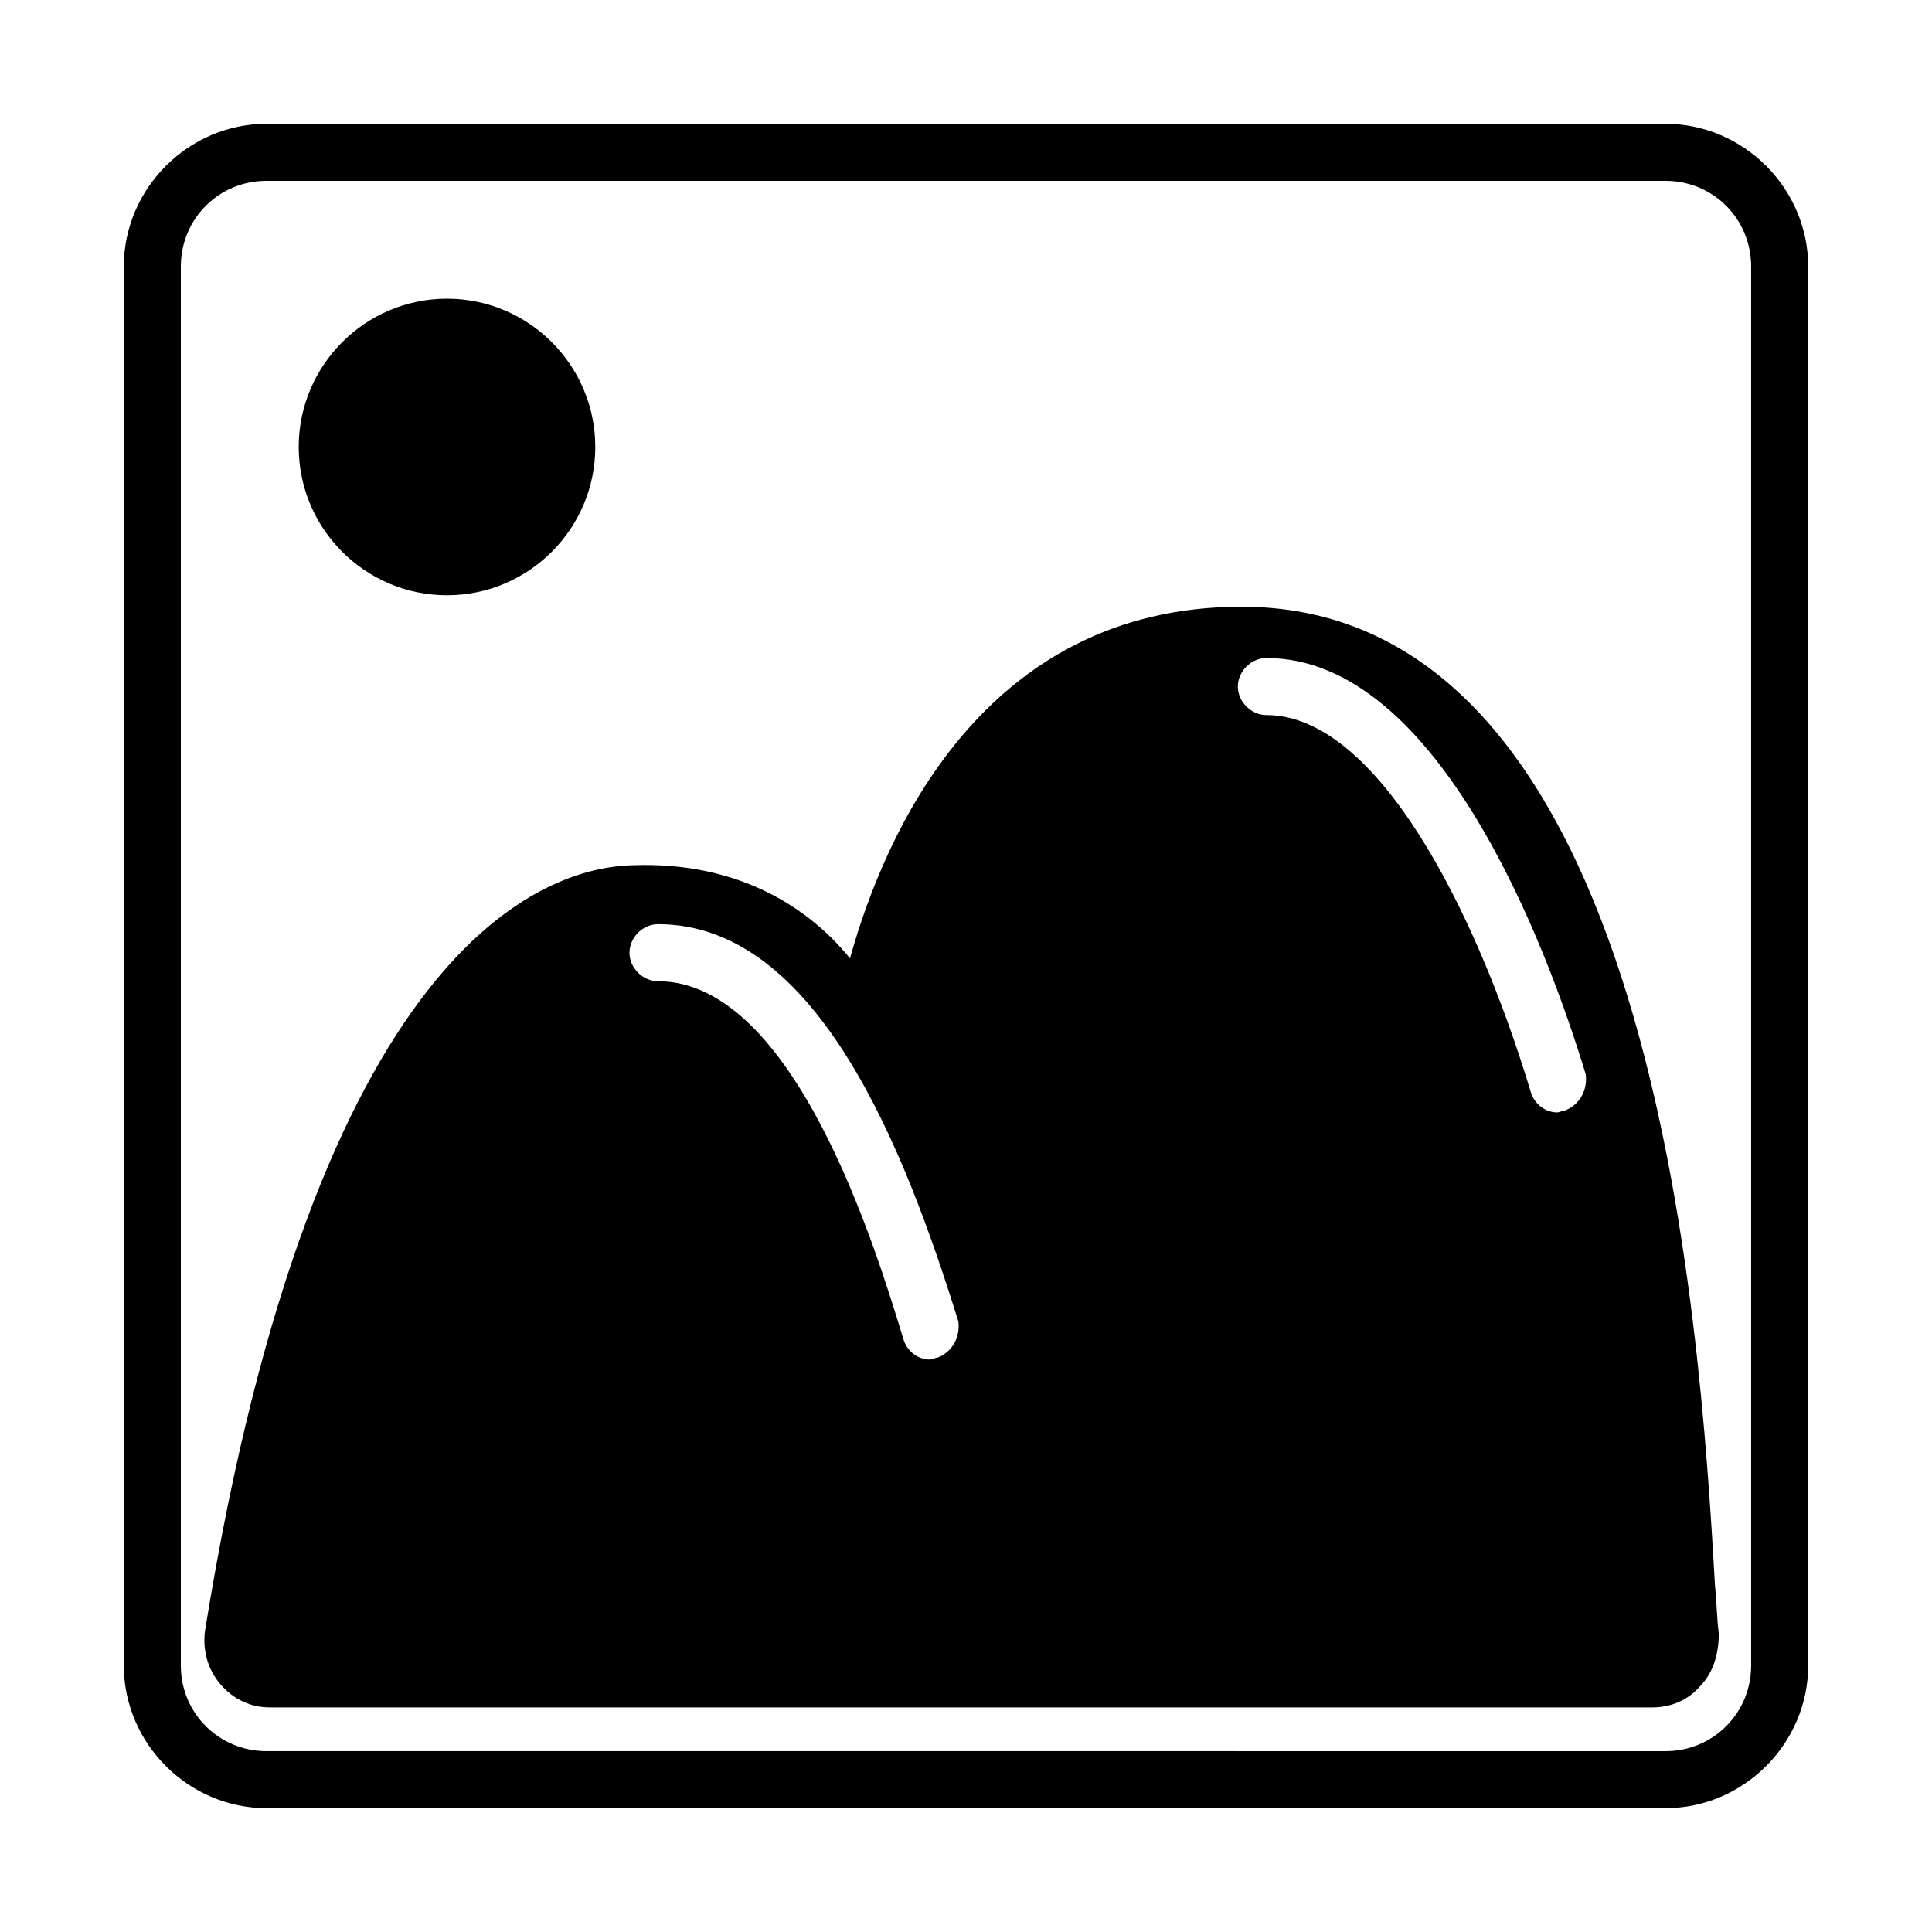
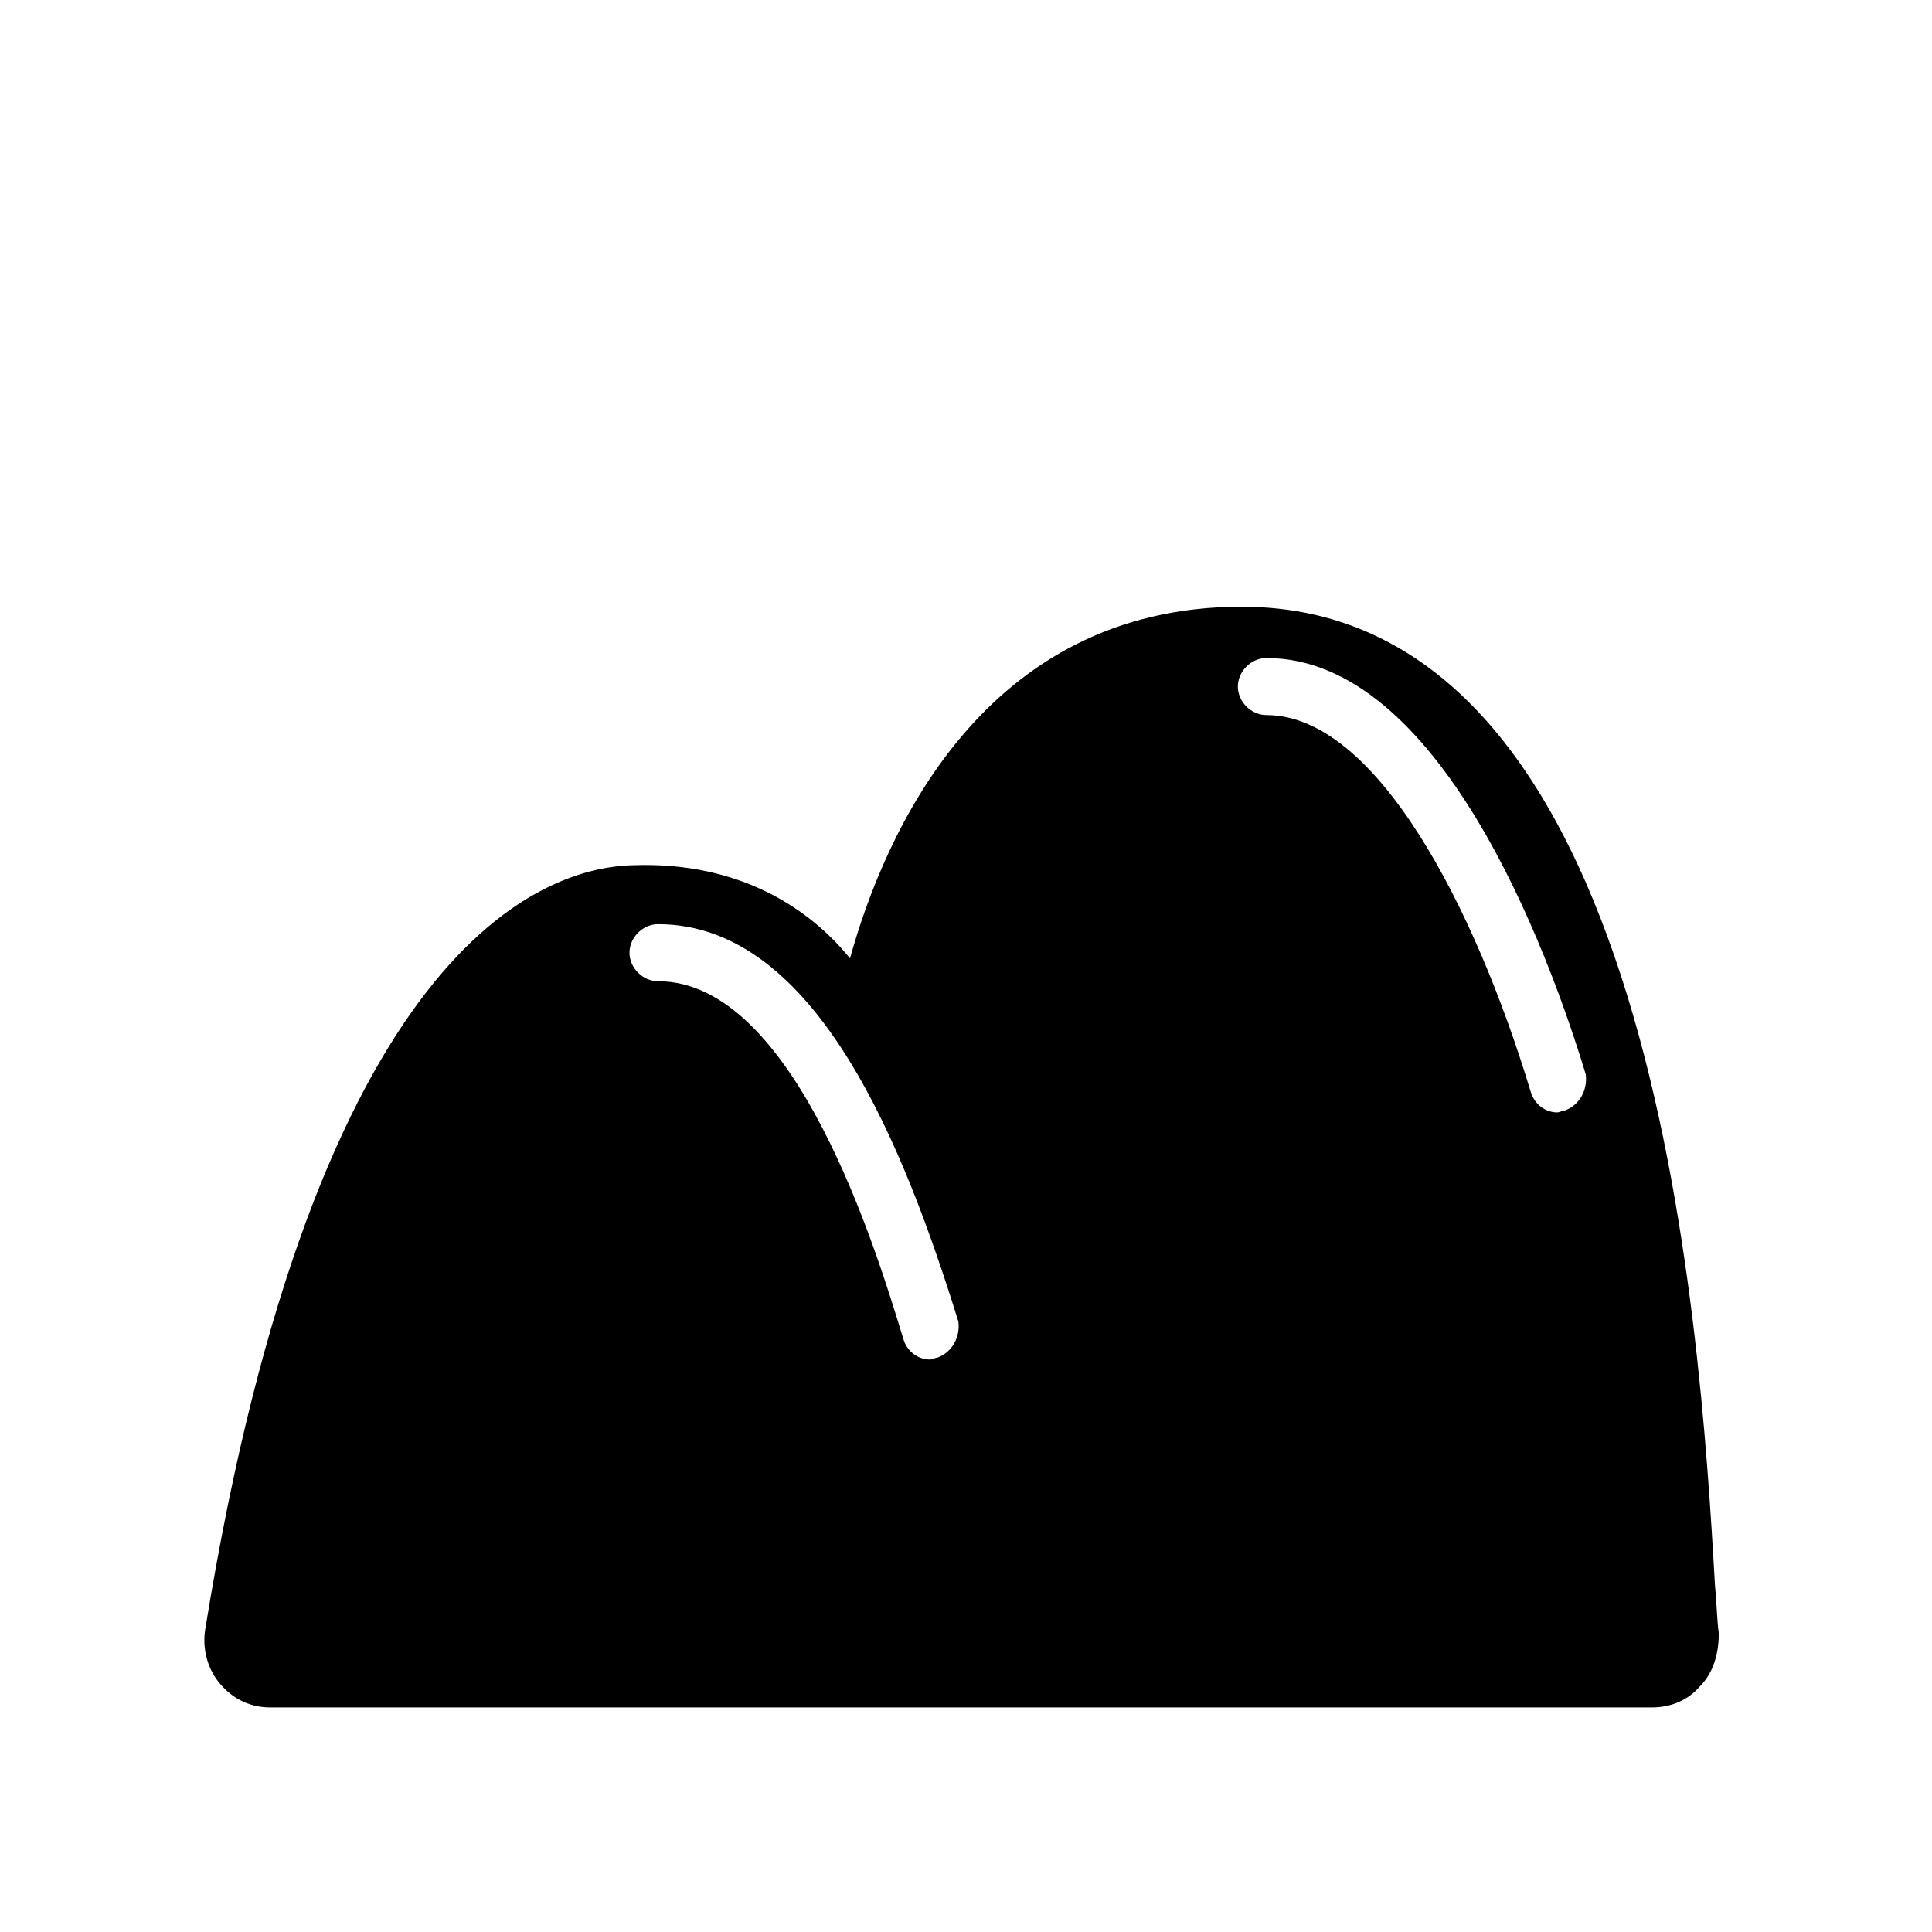
<svg xmlns="http://www.w3.org/2000/svg" fill="#000000" width="800px" height="800px" version="1.1" viewBox="144 144 512 512">
  <g>
-     <path d="m585.4 176.81h-370.8c-20.656 0-37.785 17.129-37.785 37.785v370.8c0 20.656 17.129 37.785 37.785 37.785h370.8c20.656 0 37.785-17.129 37.785-37.785v-370.8c0-20.656-17.133-37.785-37.785-37.785zm22.668 408.59c0 12.594-10.078 22.672-22.672 22.672l-370.8-0.004c-12.594 0-22.672-10.078-22.672-22.672v-370.8c0-12.594 10.078-22.672 22.672-22.672h370.8c12.594 0 22.672 10.078 22.672 22.672z" />
    <path d="m473.05 304.78c-68.52 0-94.715 60.457-103.79 93.203-10.578-13.098-29.223-25.695-57.434-24.688-24.184 0.504-84.137 21.664-113.36 202.03-1.008 5.543 0.504 11.082 4.031 15.113 3.527 4.031 8.062 6.047 13.098 6.047h366.27c5.039 0 9.574-2.016 12.594-5.543 3.527-3.527 5.039-8.566 5.039-14.105-0.504-3.527-0.504-7.559-1.008-12.594-4.031-71.035-16.121-259.46-125.45-259.46zm-80.609 199.01c-0.504 0-1.512 0.504-2.016 0.504-3.023 0-6.047-2.016-7.055-5.543-7.055-23.176-28.719-94.715-64.992-94.715-4.031 0-7.559-3.527-7.559-7.559s3.527-7.559 7.559-7.559c42.32 0 65.496 59.953 79.602 105.3 0.508 4.031-1.508 8.062-5.539 9.574zm166.26-65.496c-0.504 0-1.512 0.504-2.016 0.504-3.023 0-6.047-2.016-7.055-5.543-14.609-48.367-40.809-99.754-70.031-99.754-4.031 0-7.559-3.527-7.559-7.559s3.527-7.559 7.559-7.559c45.848 0 74.562 77.082 84.641 110.34 0.508 4.031-1.508 8.062-5.539 9.574z" />
-     <path d="m262.46 301.75c21.664 0 39.297-17.633 39.297-39.297 0-21.664-17.633-39.297-39.297-39.297-21.664 0-39.297 17.633-39.297 39.297 0 21.664 17.633 39.297 39.297 39.297z" />
  </g>
</svg>